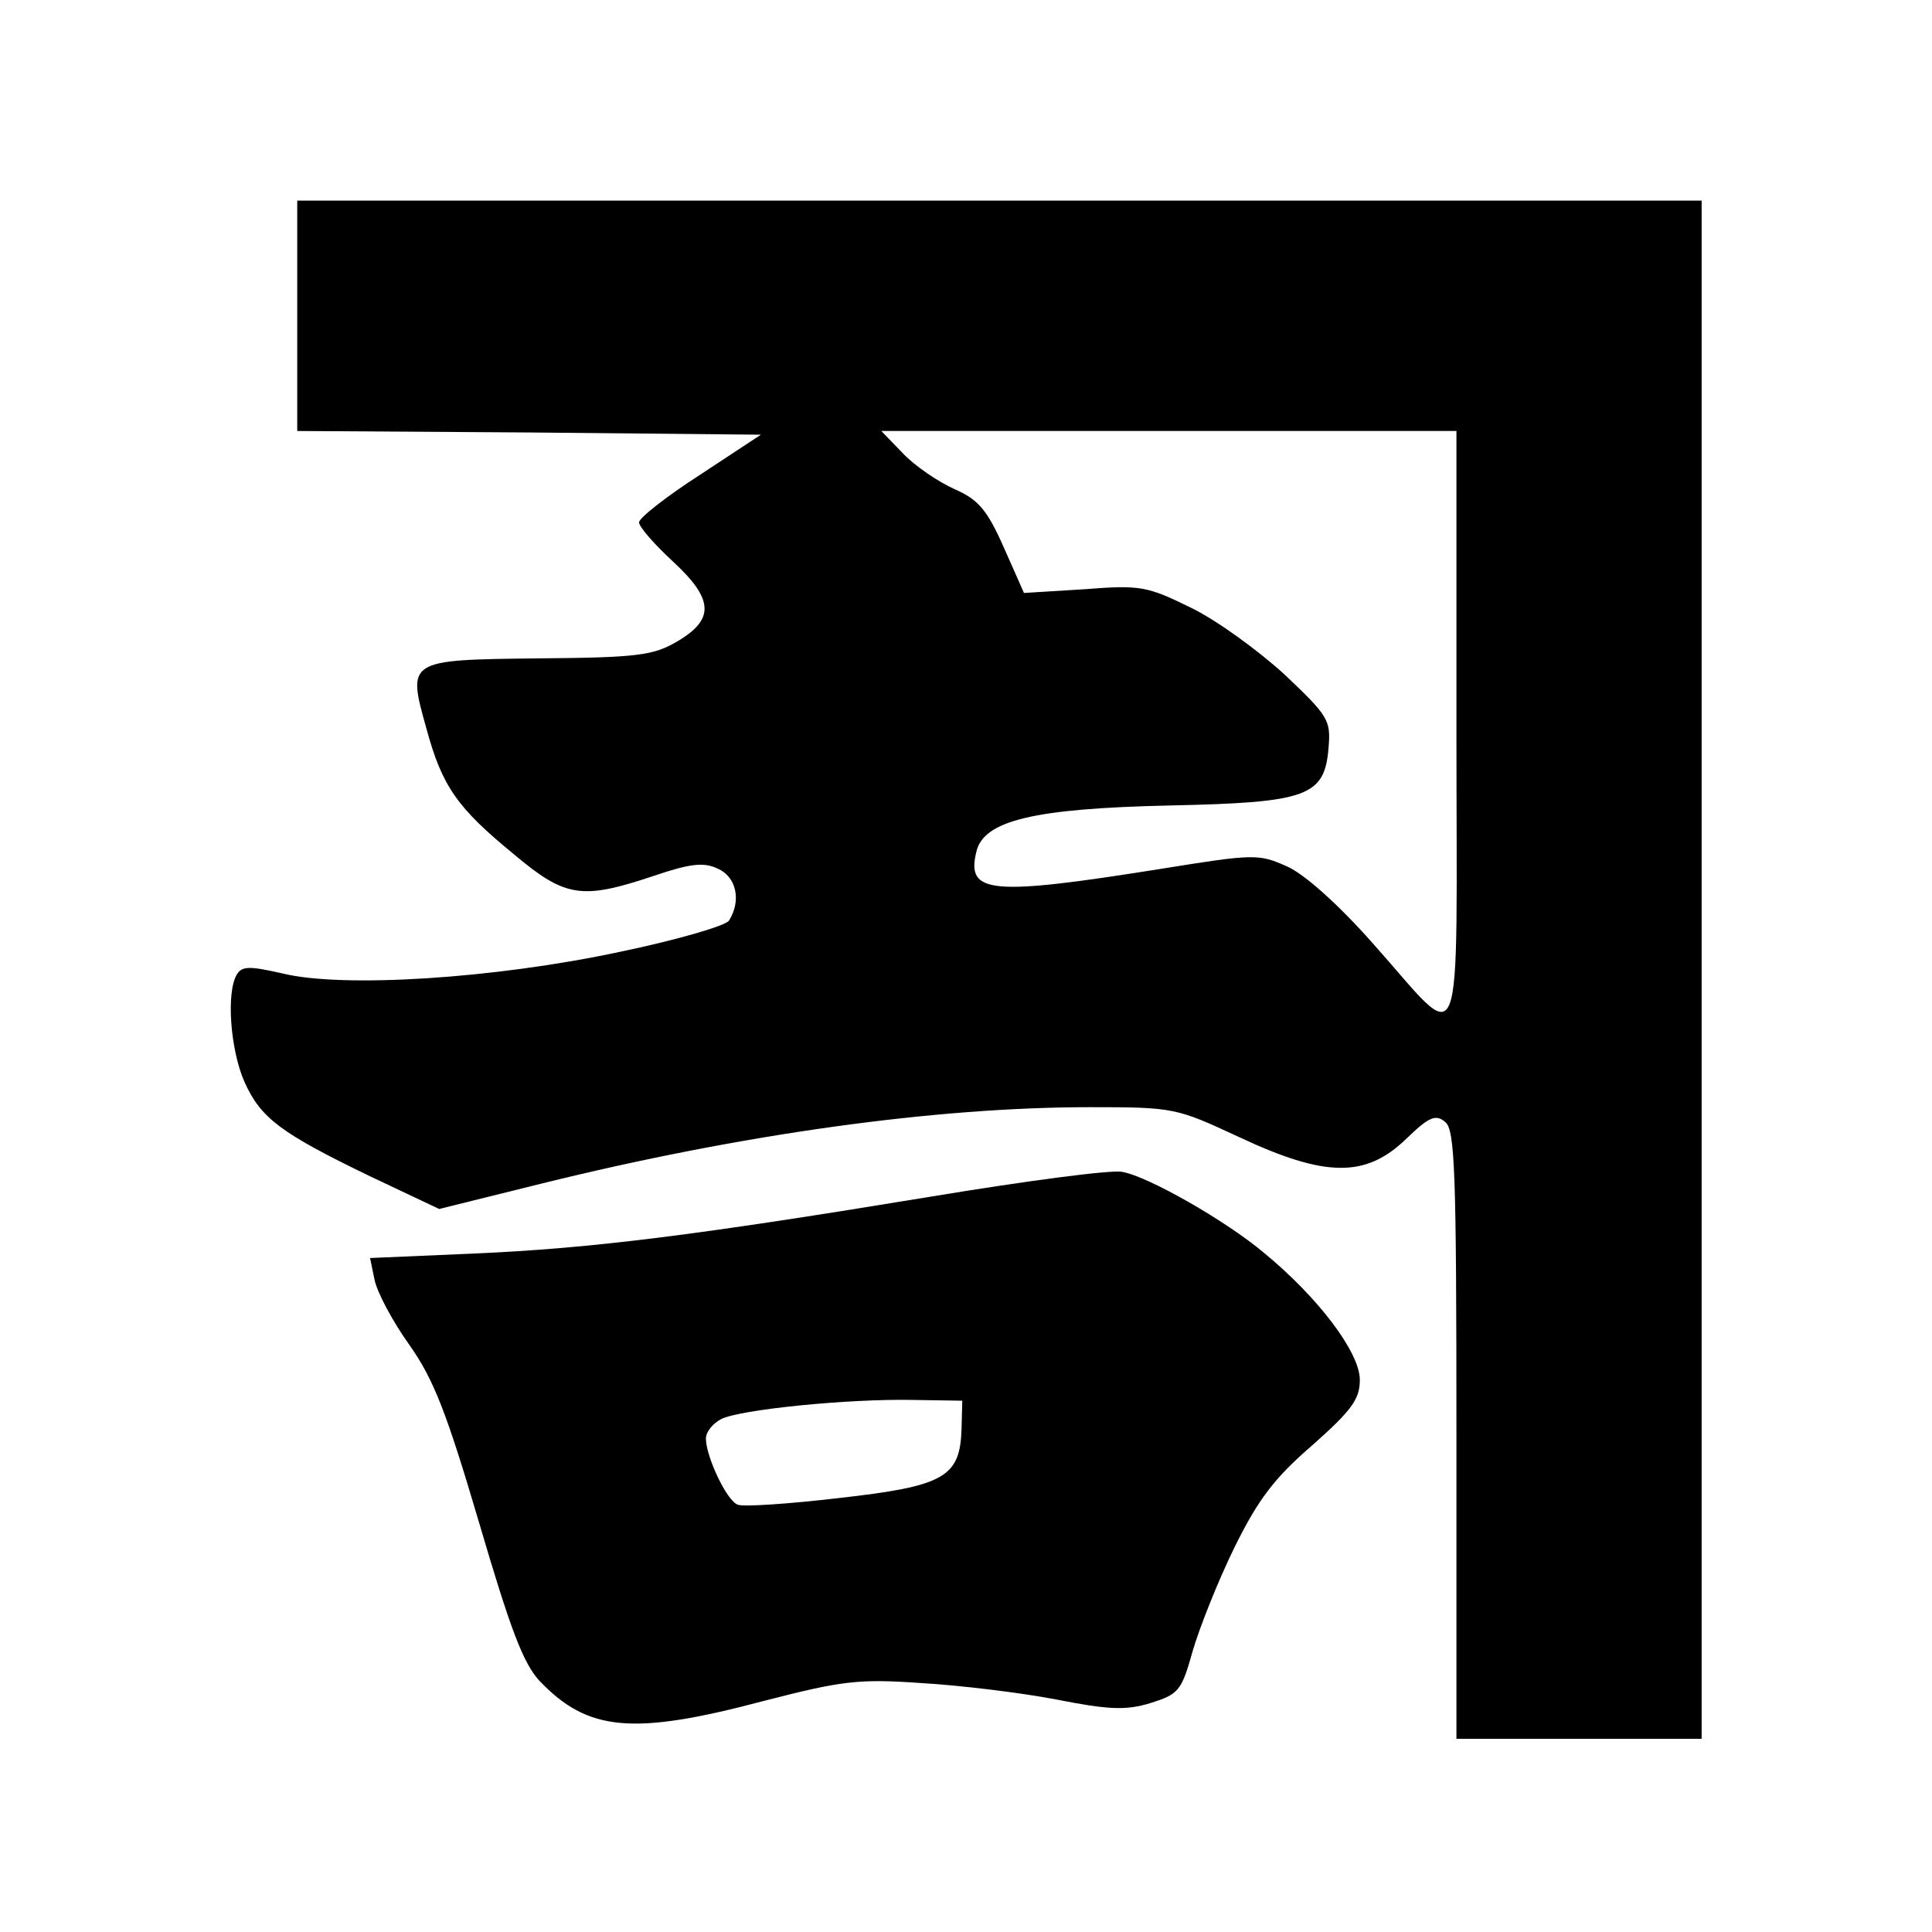
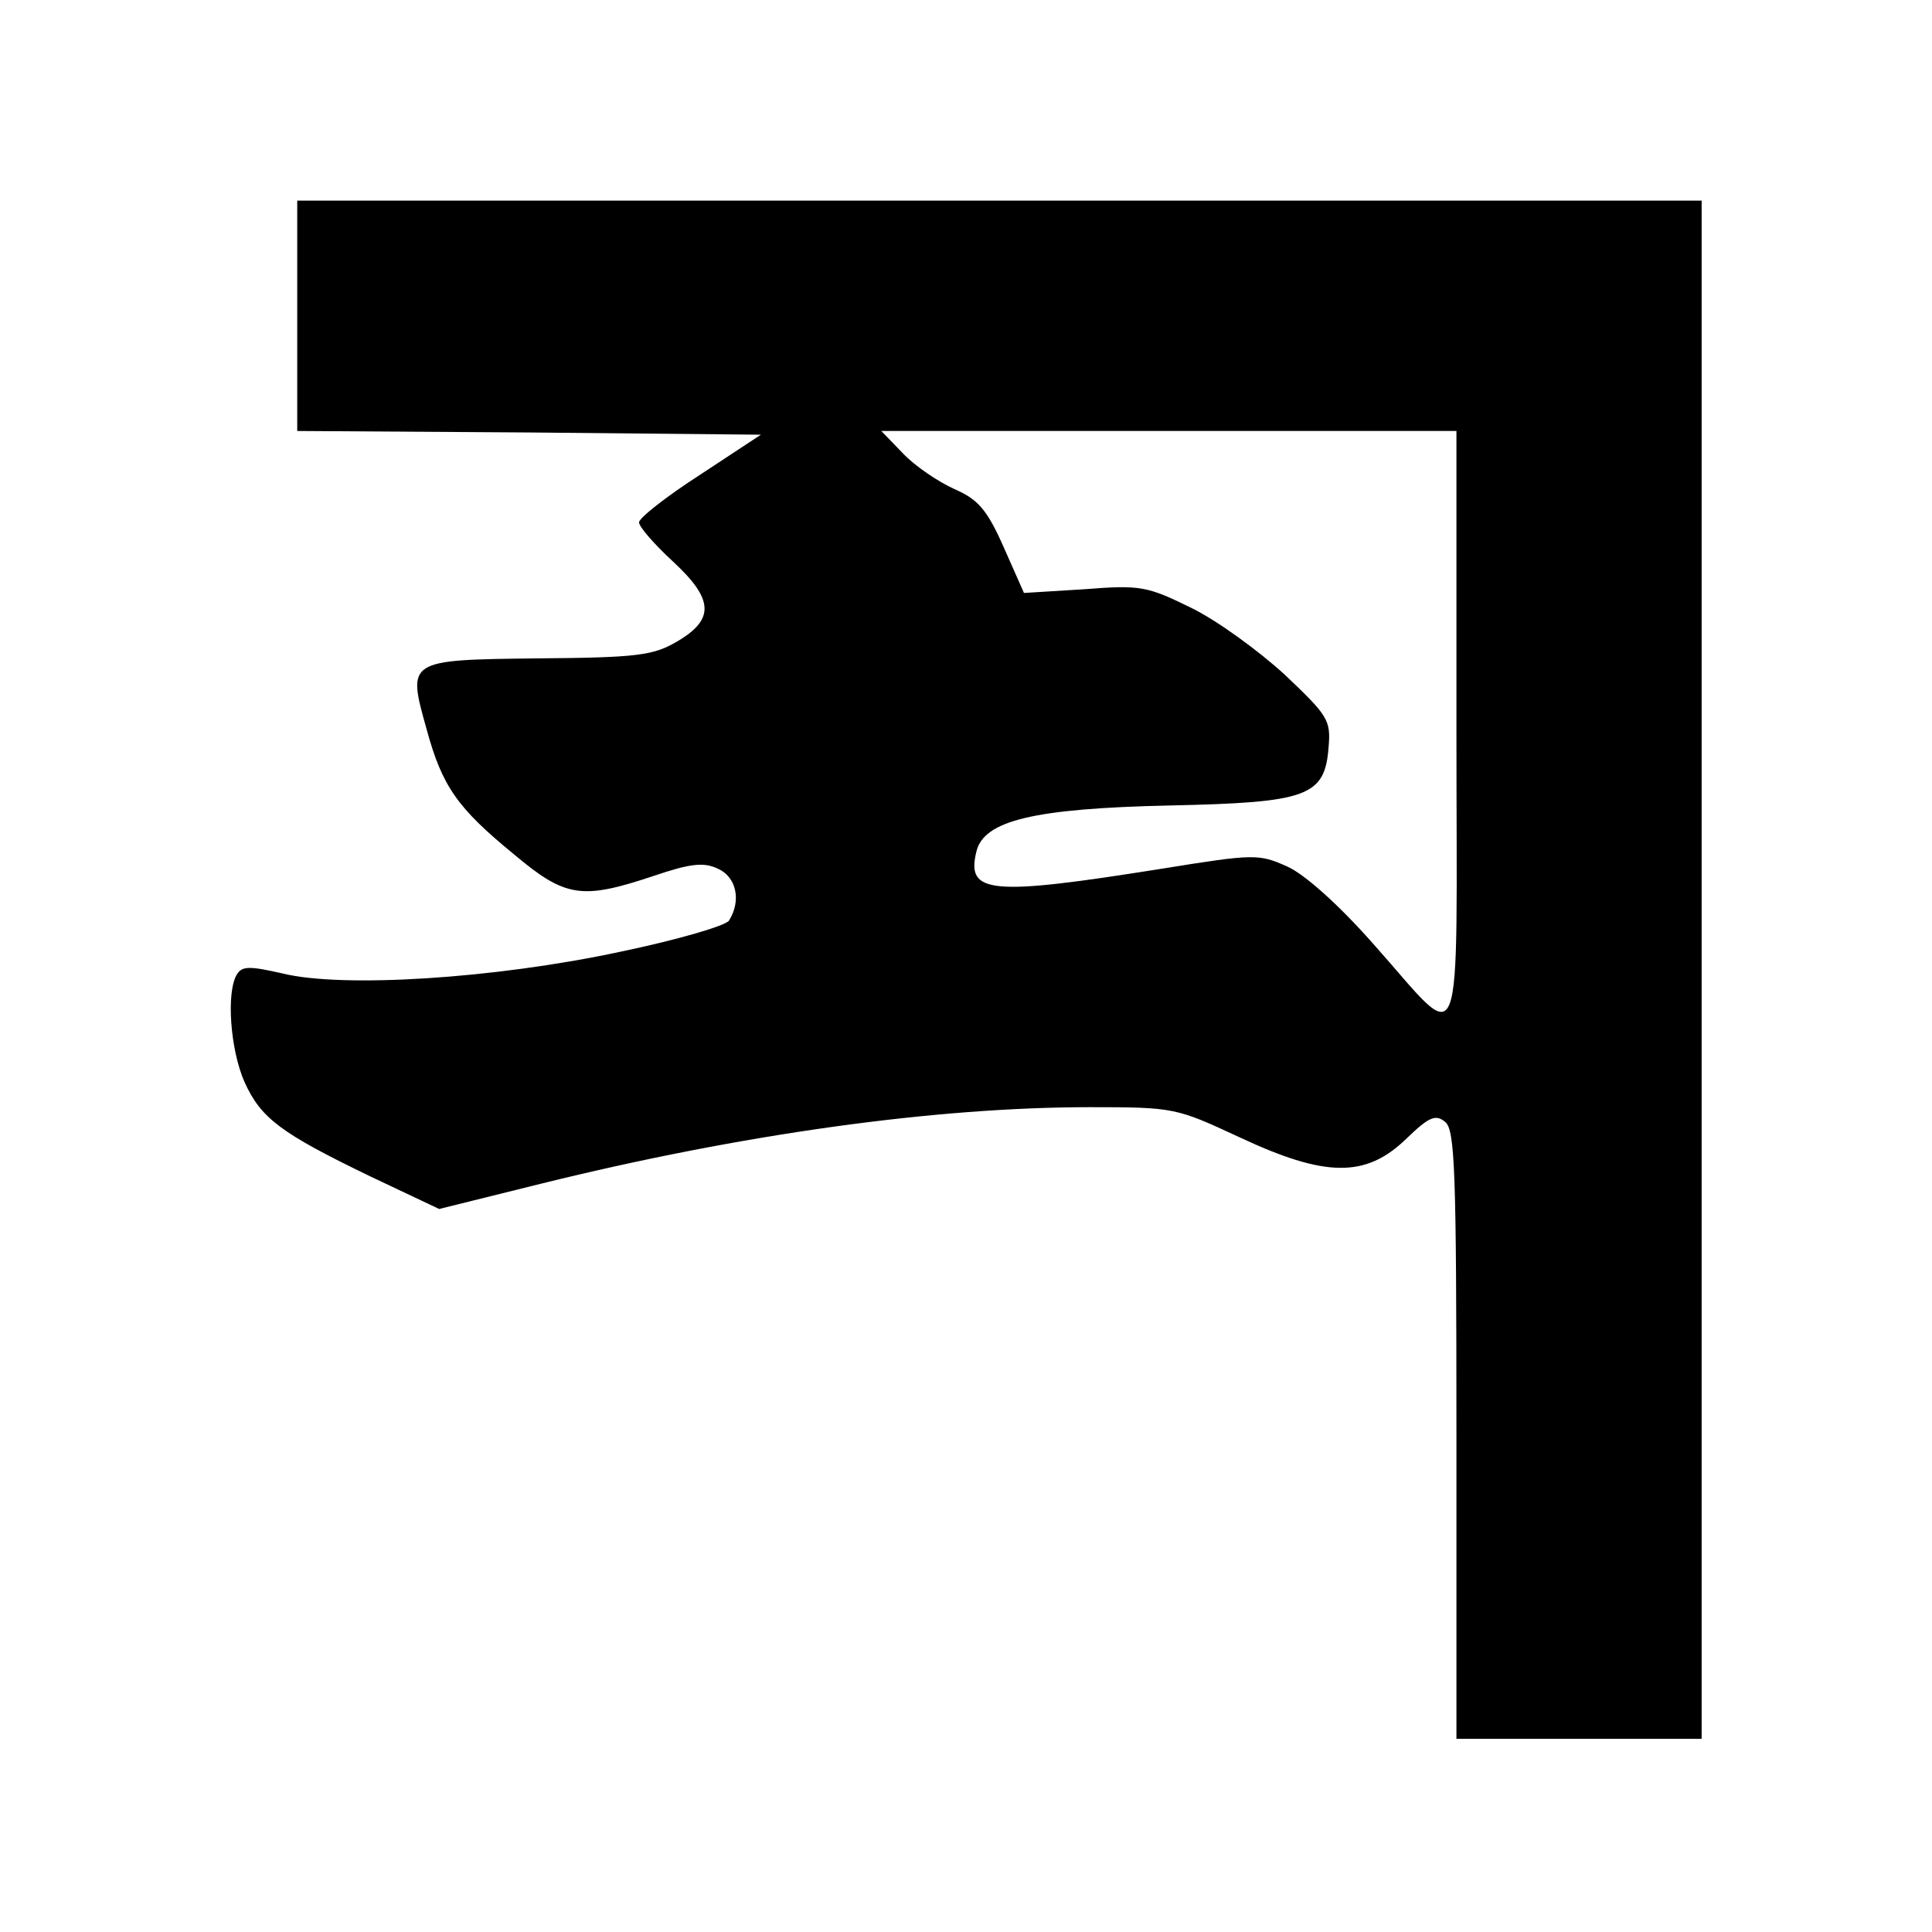
<svg xmlns="http://www.w3.org/2000/svg" version="1.0" width="260pt" height="260pt" viewBox="0 0 260 260" preserveAspectRatio="xMidYMid meet">
  <g transform="translate(0,260) scale(0.1,-0.1)" fill="#000000" stroke="none">
-     <path d="M400 2175 l0 -155 312 -2 312 -3 -82 -54 c-45 -29 -82 -58 -82 -64 0 -6 21 -30 46 -53 55 -51 56 -78 4 -108 -31 -18 -53 -21 -185 -22 -178 -2 -177 -2 -151 -95 21 -77 41 -106 118 -169 69 -58 91 -61 187 -29 50 17 68 19 87 10 25 -11 32 -43 15 -70 -5 -7 -70 -26 -147 -42 -168 -36 -373 -49 -454 -29 -44 10 -54 10 -61 -1 -15 -24 -9 -102 10 -145 22 -49 49 -69 169 -127 l93 -44 137 34 c271 67 531 103 739 103 113 0 116 -1 200 -40 117 -55 171 -55 225 -3 31 30 40 34 53 23 13 -11 15 -65 15 -421 l0 -409 165 0 165 0 0 1035 0 1035 -945 0 -945 0 0 -155z m1560 -556 c0 -462 13 -429 -113 -288 -46 52 -92 93 -115 103 -38 17 -44 17 -168 -3 -232 -37 -264 -34 -250 23 10 42 78 58 260 62 186 4 209 12 214 79 3 36 -1 42 -59 97 -35 32 -91 73 -126 90 -59 29 -68 31 -144 25 l-81 -5 -27 61 c-23 52 -35 65 -67 79 -22 10 -53 31 -69 48 l-29 30 387 0 387 0 0 -401z" />
-     <path d="M1255 990 c-316 -52 -457 -70 -618 -77 l-139 -6 6 -29 c3 -16 24 -56 47 -88 33 -47 50 -91 94 -240 42 -143 59 -188 81 -212 65 -68 125 -74 302 -27 105 27 127 30 212 24 52 -3 134 -13 181 -22 71 -14 94 -15 127 -5 38 12 42 16 57 70 9 31 34 94 56 139 32 65 54 94 105 138 53 47 64 62 64 88 0 37 -56 111 -129 171 -51 43 -156 103 -191 109 -14 3 -128 -12 -255 -33z m39 -313 c-2 -65 -23 -77 -165 -93 -68 -8 -129 -12 -136 -9 -15 5 -43 65 -43 89 0 9 9 20 20 26 24 13 173 28 260 26 l65 -1 -1 -38z" />
+     <path d="M400 2175 l0 -155 312 -2 312 -3 -82 -54 c-45 -29 -82 -58 -82 -64 0 -6 21 -30 46 -53 55 -51 56 -78 4 -108 -31 -18 -53 -21 -185 -22 -178 -2 -177 -2 -151 -95 21 -77 41 -106 118 -169 69 -58 91 -61 187 -29 50 17 68 19 87 10 25 -11 32 -43 15 -70 -5 -7 -70 -26 -147 -42 -168 -36 -373 -49 -454 -29 -44 10 -54 10 -61 -1 -15 -24 -9 -102 10 -145 22 -49 49 -69 169 -127 l93 -44 137 34 c271 67 531 103 739 103 113 0 116 -1 200 -40 117 -55 171 -55 225 -3 31 30 40 34 53 23 13 -11 15 -65 15 -421 l0 -409 165 0 165 0 0 1035 0 1035 -945 0 -945 0 0 -155m1560 -556 c0 -462 13 -429 -113 -288 -46 52 -92 93 -115 103 -38 17 -44 17 -168 -3 -232 -37 -264 -34 -250 23 10 42 78 58 260 62 186 4 209 12 214 79 3 36 -1 42 -59 97 -35 32 -91 73 -126 90 -59 29 -68 31 -144 25 l-81 -5 -27 61 c-23 52 -35 65 -67 79 -22 10 -53 31 -69 48 l-29 30 387 0 387 0 0 -401z" />
  </g>
</svg>